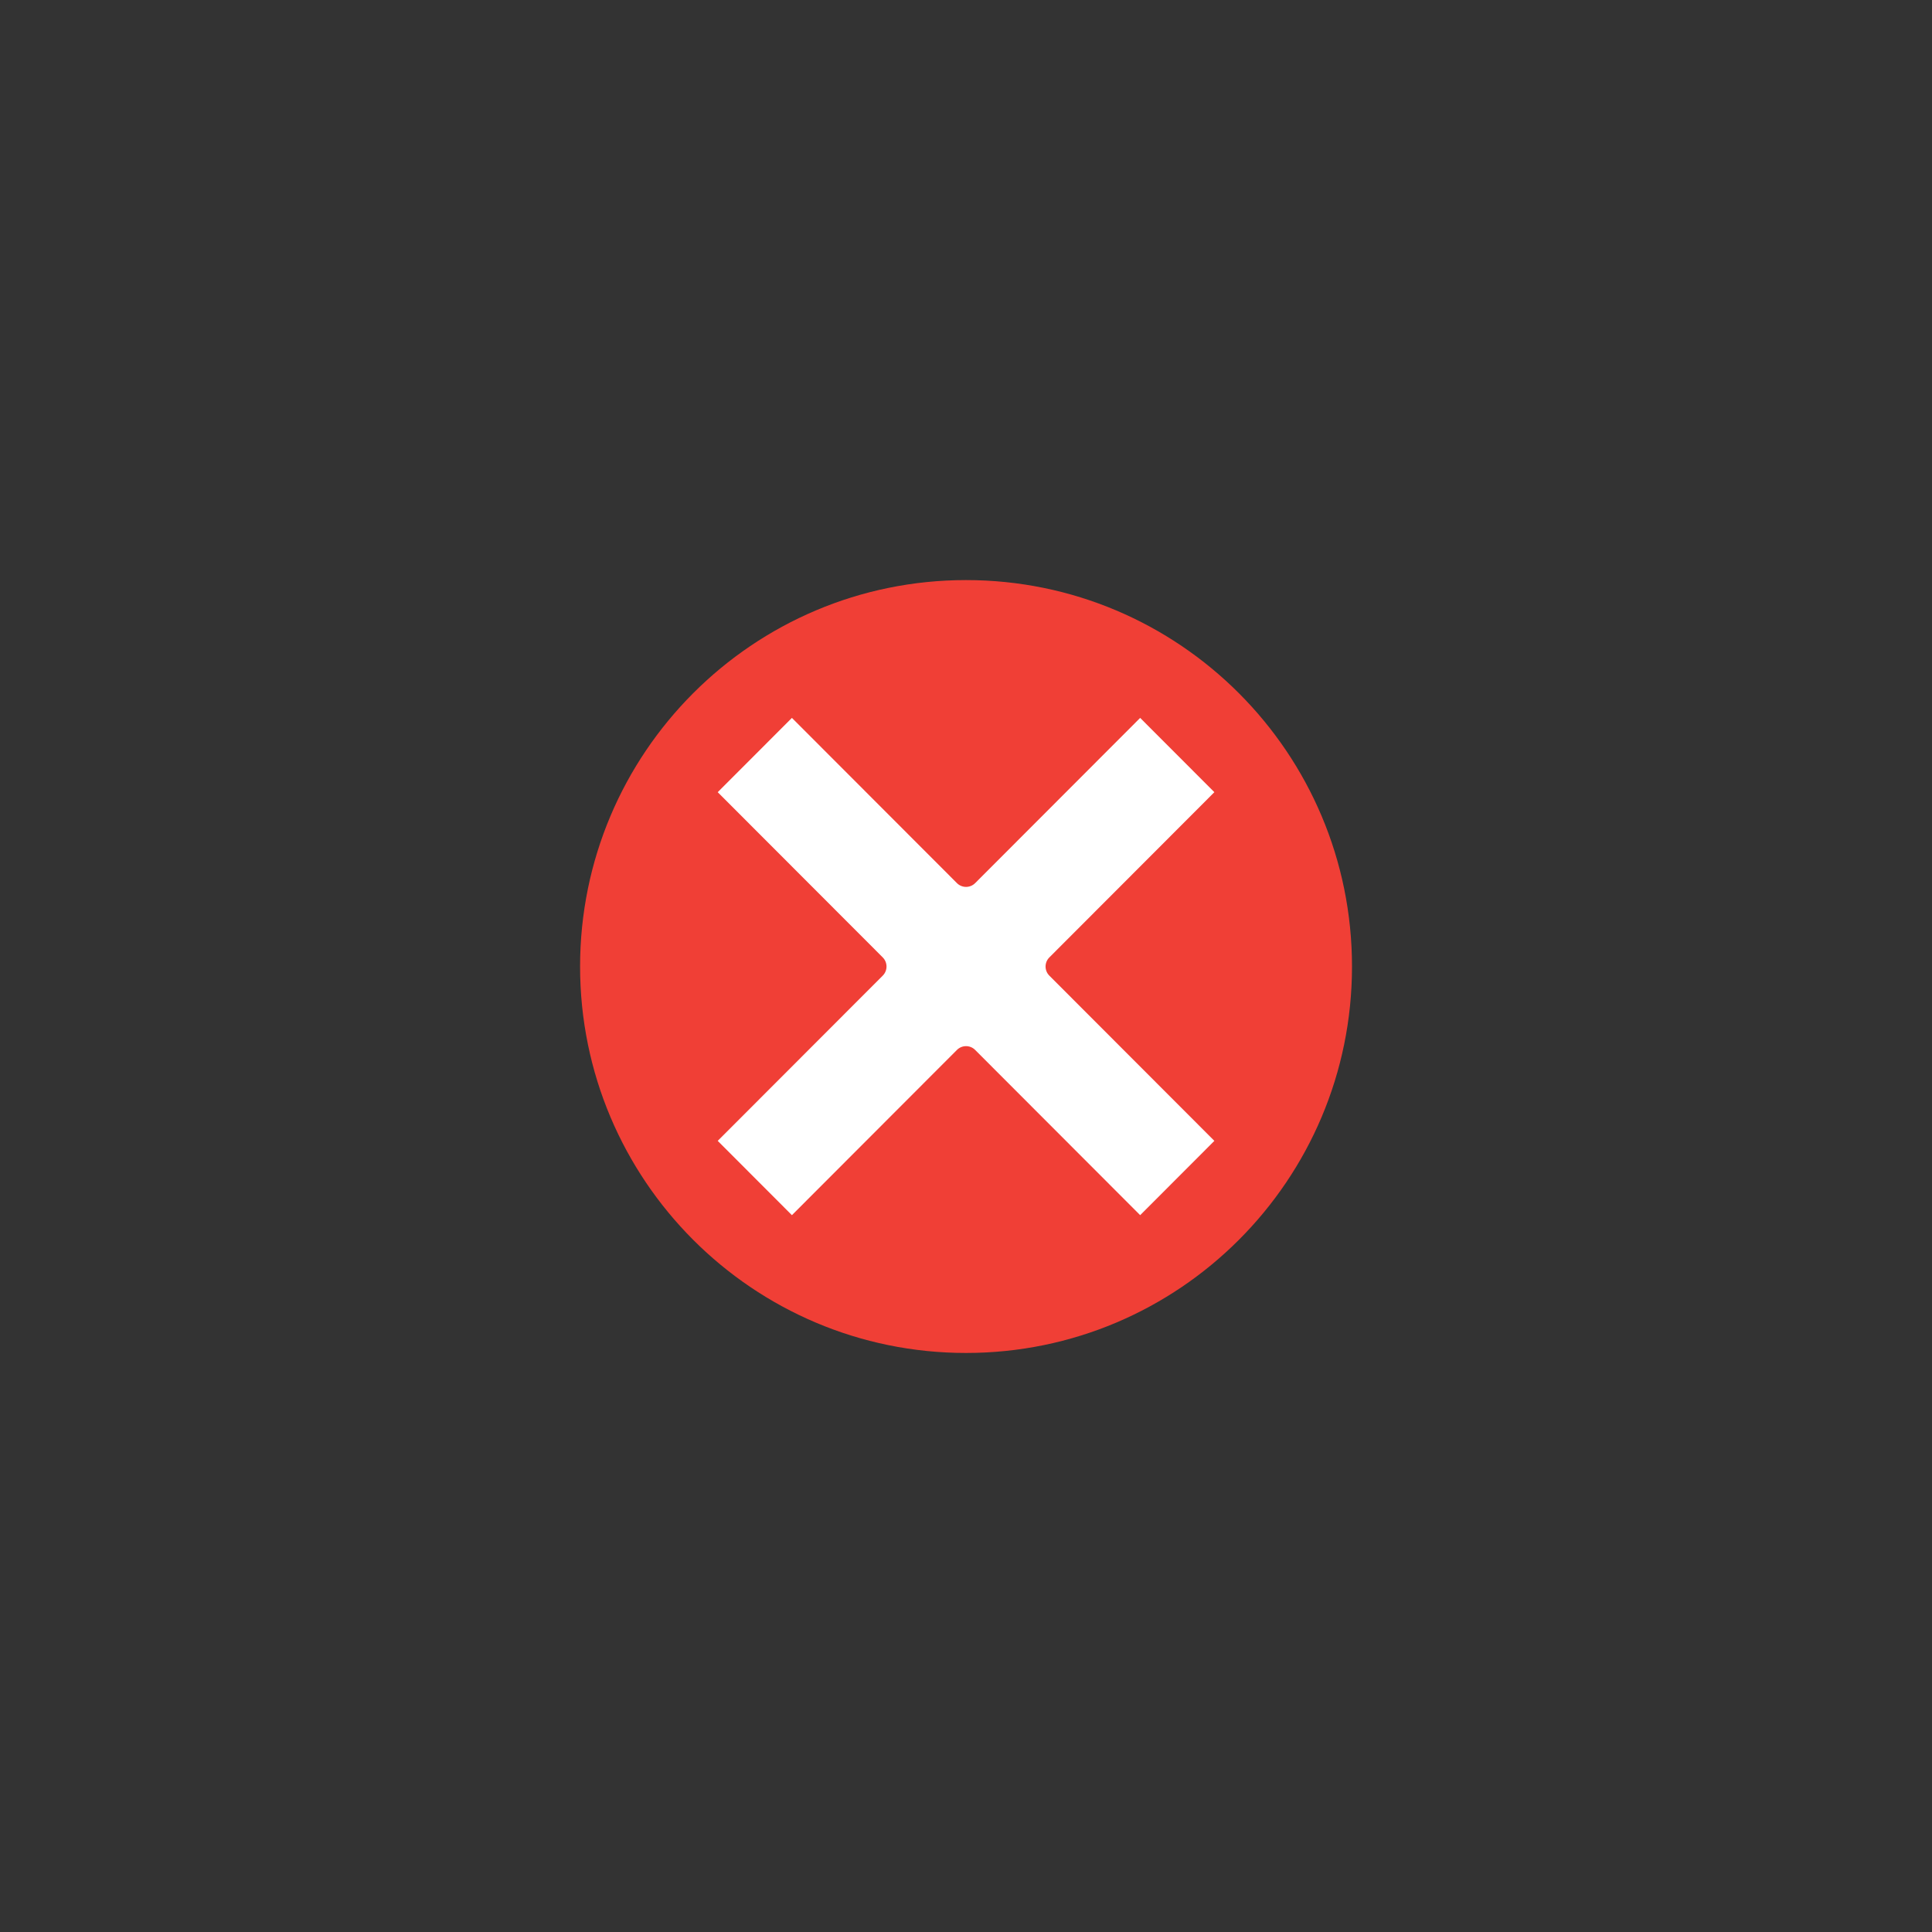
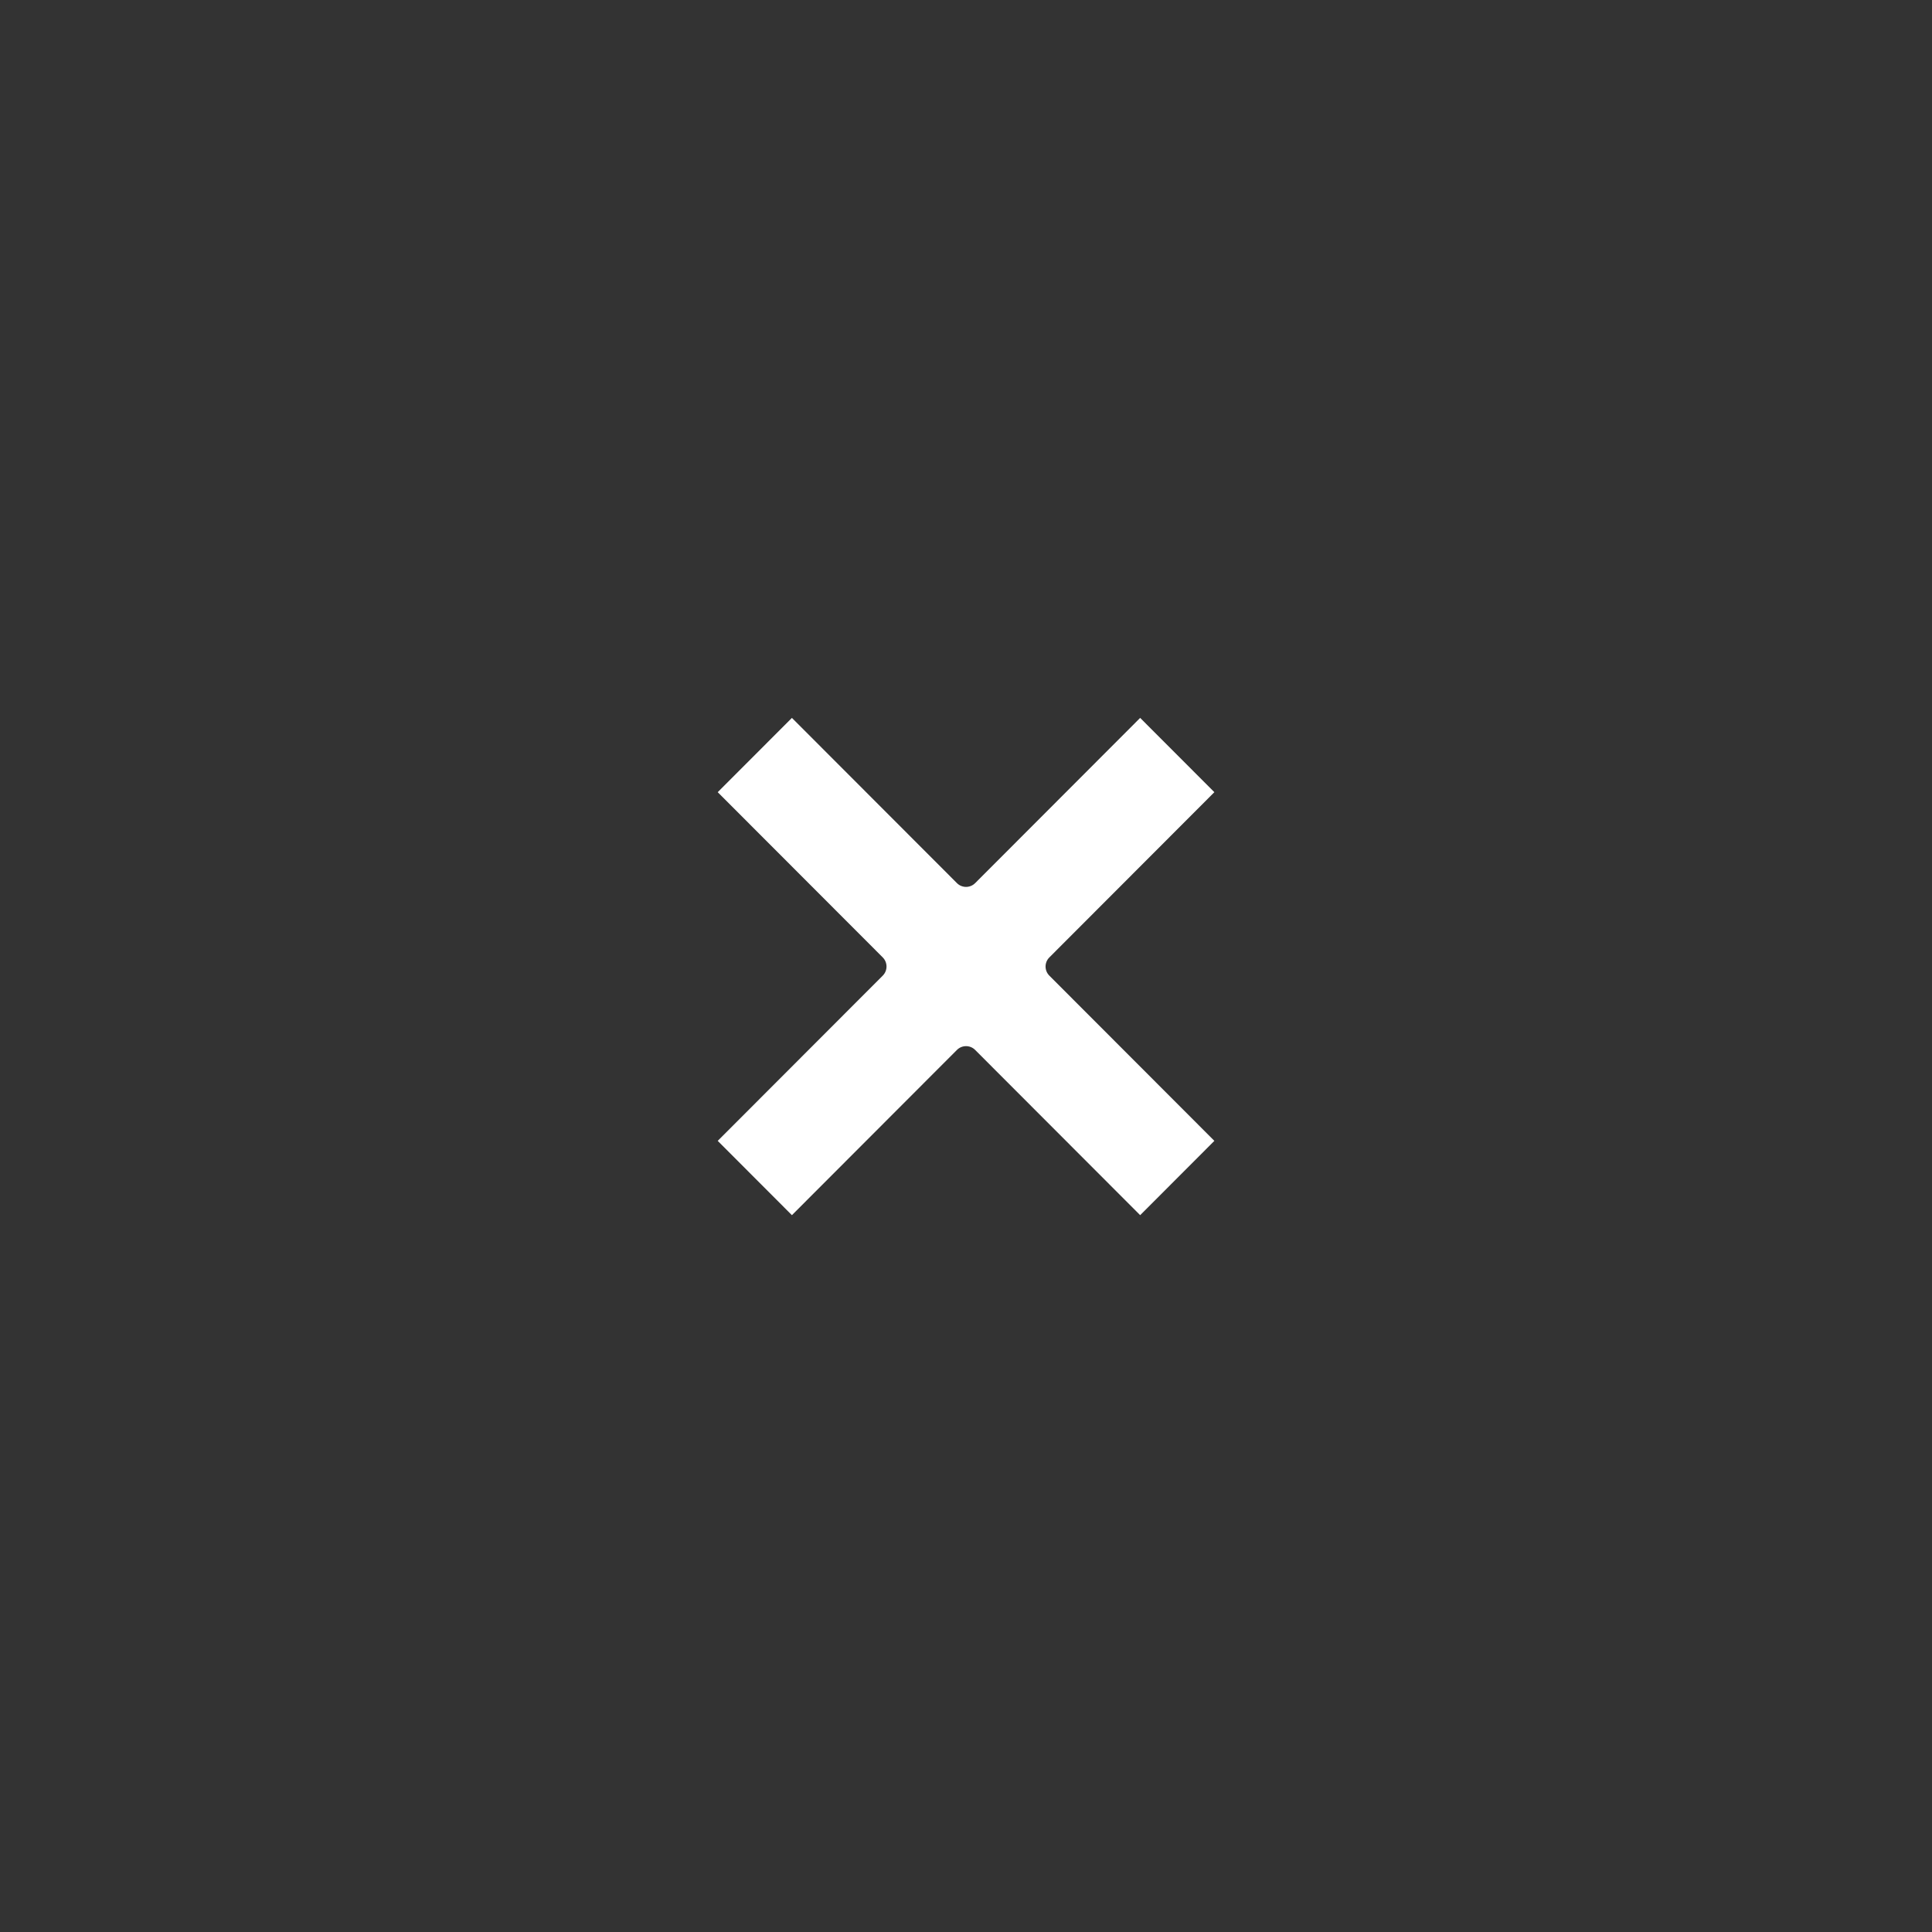
<svg xmlns="http://www.w3.org/2000/svg" width="500" zoomAndPan="magnify" viewBox="0 0 375 375" height="500" preserveAspectRatio="xMidYMid meet" version="1.0">
  <rect x="0" y="0" width="375" height="375" fill="#333333" stroke="none" />
  <defs>
    <clipPath id="661bcc993d">
-       <path d="M 112.5 112.594 L 262.5 112.594 L 262.5 262.594 L 112.5 262.594 Z M 112.5 112.594 " clip-rule="nonzero" />
-     </clipPath>
+       </clipPath>
  </defs>
  <g clip-path="url(#661bcc993d)">
-     <path fill="#f03f36" d="M 262.422 187.602 C 262.422 166.891 254.035 148.137 240.48 134.562 C 226.926 120.988 208.195 112.594 187.508 112.594 C 166.82 112.594 148.094 120.988 134.535 134.562 C 120.98 148.137 112.594 166.891 112.594 187.602 C 112.594 208.316 120.98 227.066 134.535 240.641 C 148.094 254.215 166.82 262.609 187.508 262.609 C 208.195 262.609 226.926 254.215 240.48 240.641 C 254.035 227.066 262.422 208.316 262.422 187.602 " fill-opacity="1" fill-rule="evenodd" />
+     <path fill="#f03f36" d="M 262.422 187.602 C 262.422 166.891 254.035 148.137 240.48 134.562 C 226.926 120.988 208.195 112.594 187.508 112.594 C 166.82 112.594 148.094 120.988 134.535 134.562 C 120.98 148.137 112.594 166.891 112.594 187.602 C 112.594 208.316 120.98 227.066 134.535 240.641 C 208.195 262.609 226.926 254.215 240.48 240.641 C 254.035 227.066 262.422 208.316 262.422 187.602 " fill-opacity="1" fill-rule="evenodd" />
  </g>
  <path fill="#ffffff" d="M 185.742 171.414 L 153.711 139.344 L 139.309 153.762 L 171.332 185.824 L 171.34 185.836 C 172.316 186.809 172.316 188.395 171.34 189.371 L 139.309 221.441 L 153.711 235.863 L 185.742 203.789 C 186.719 202.812 188.301 202.812 189.273 203.789 L 221.305 235.863 L 235.707 221.441 L 203.676 189.371 C 202.699 188.395 202.699 186.809 203.676 185.836 L 235.707 153.762 L 221.305 139.344 L 189.285 171.406 L 189.273 171.414 C 188.301 172.391 186.719 172.391 185.742 171.414 " fill-opacity="1" fill-rule="evenodd" />
</svg>